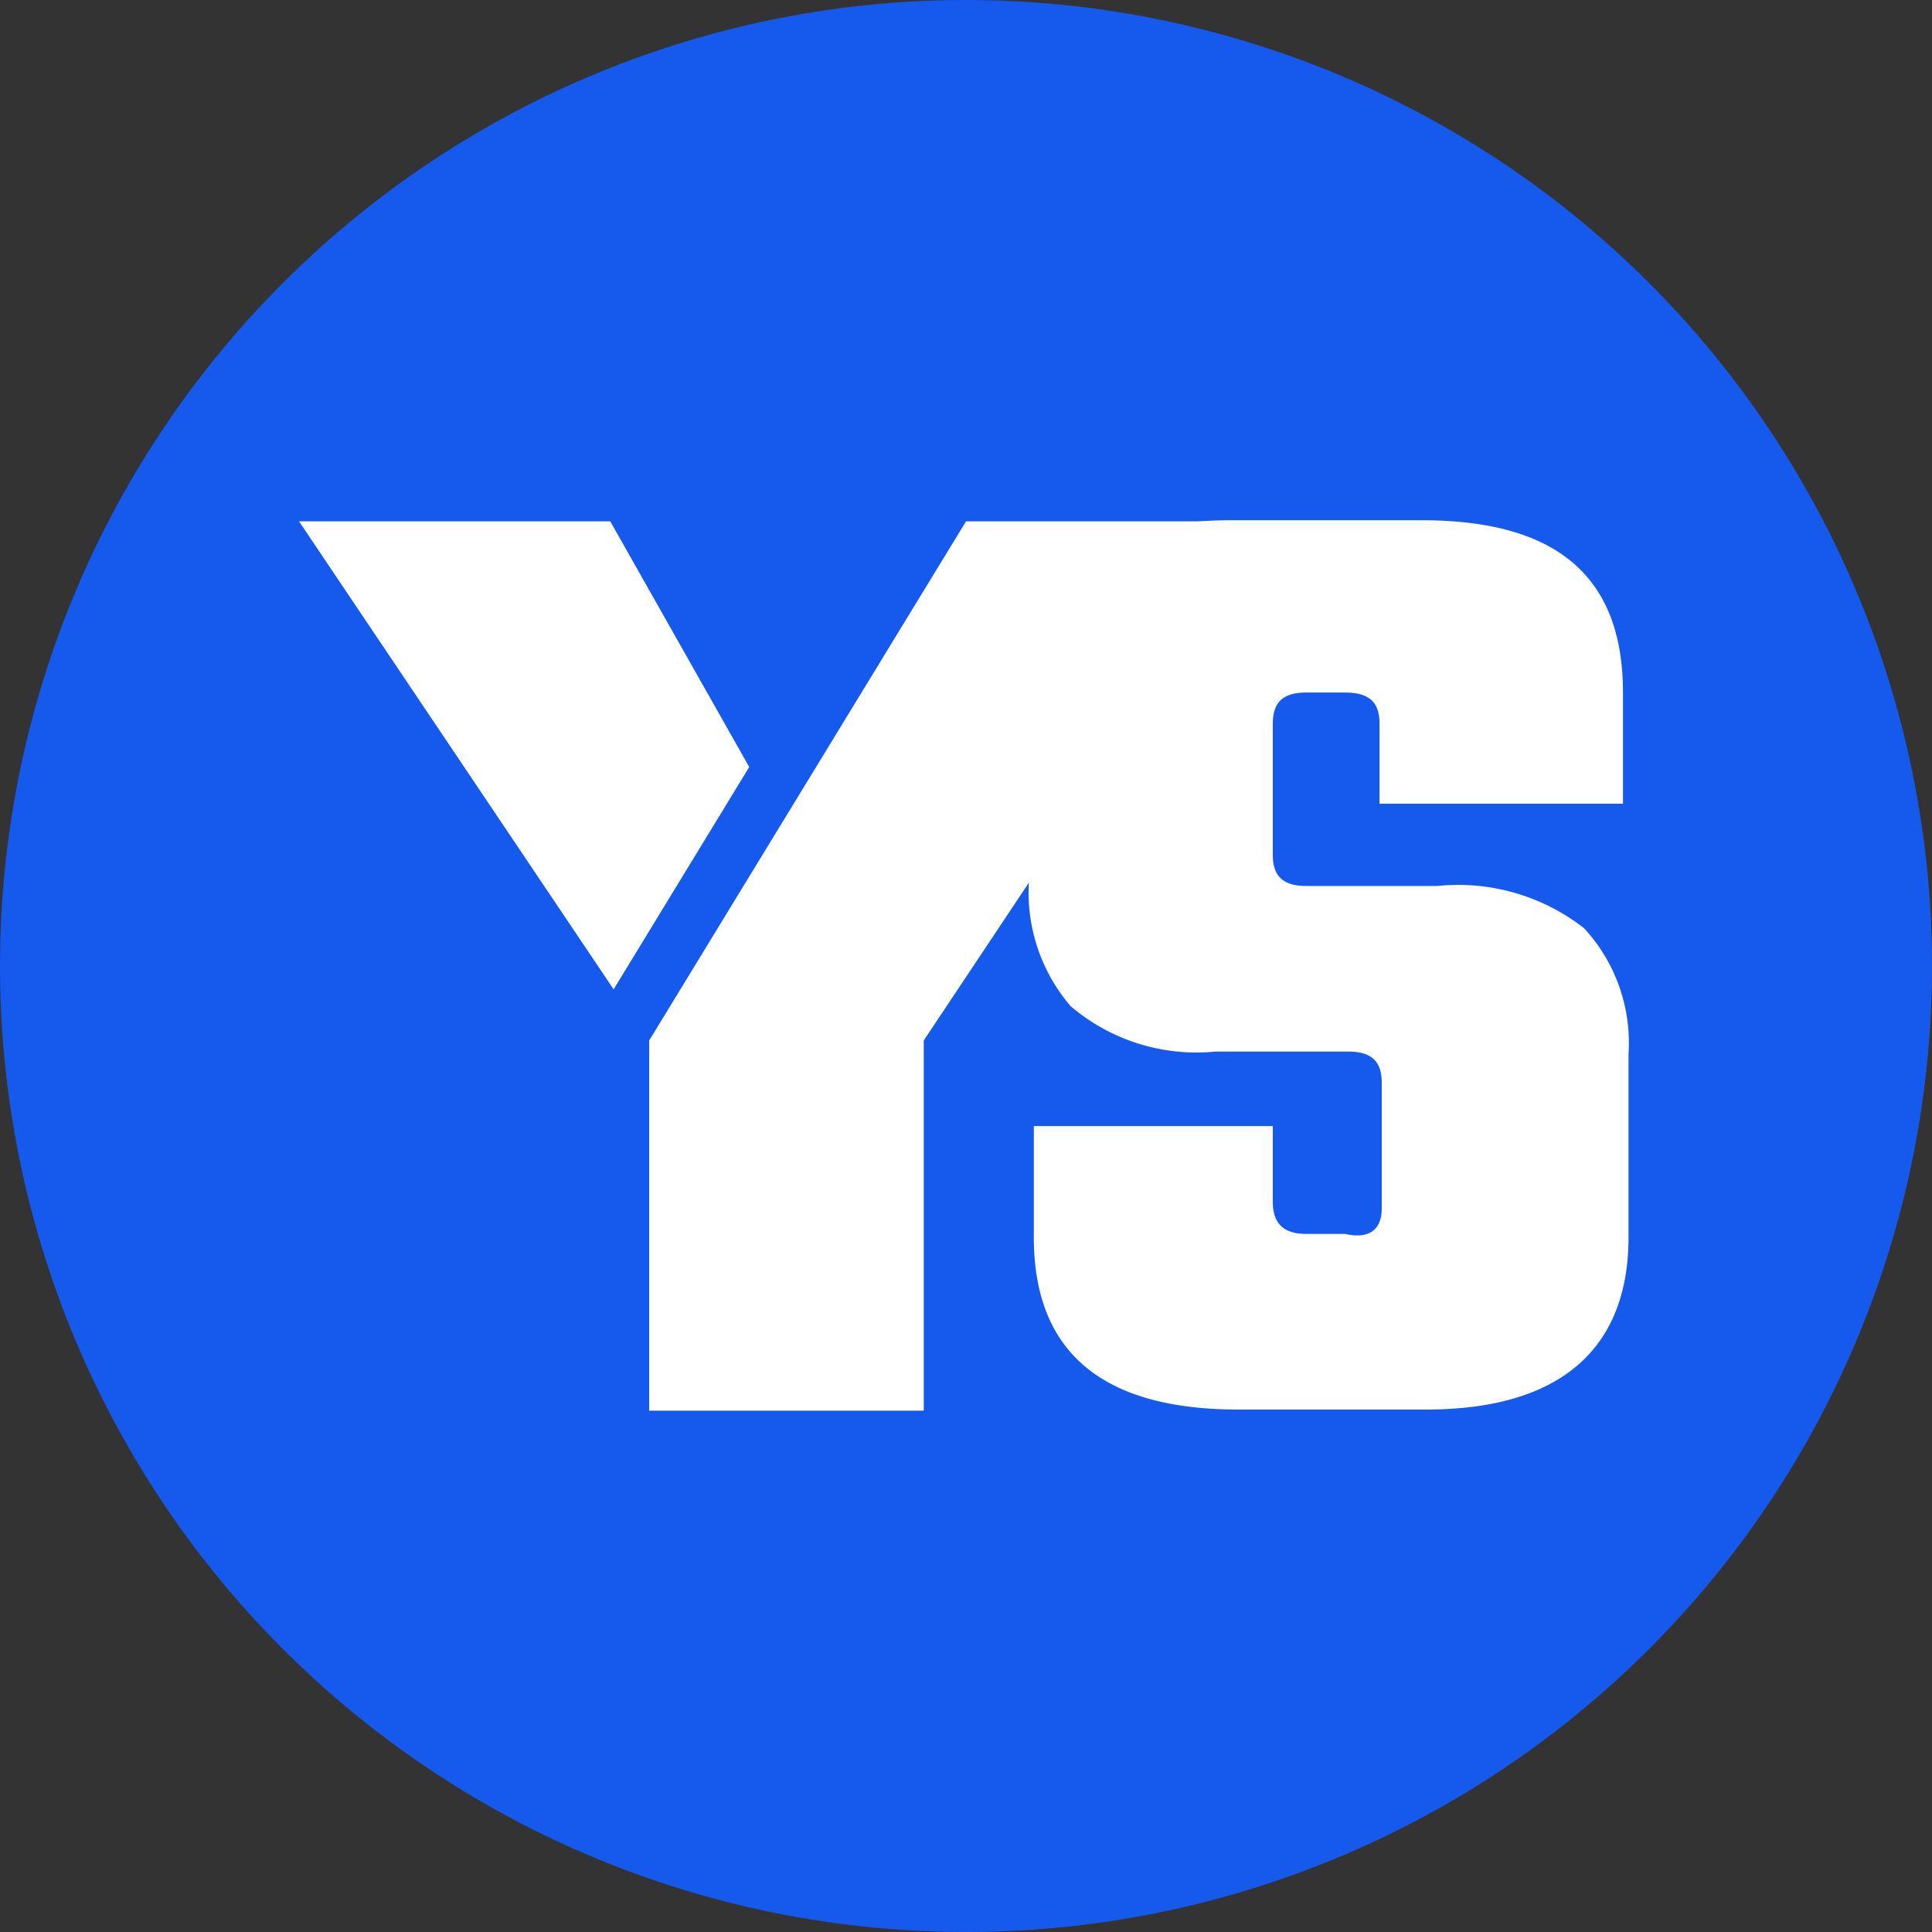
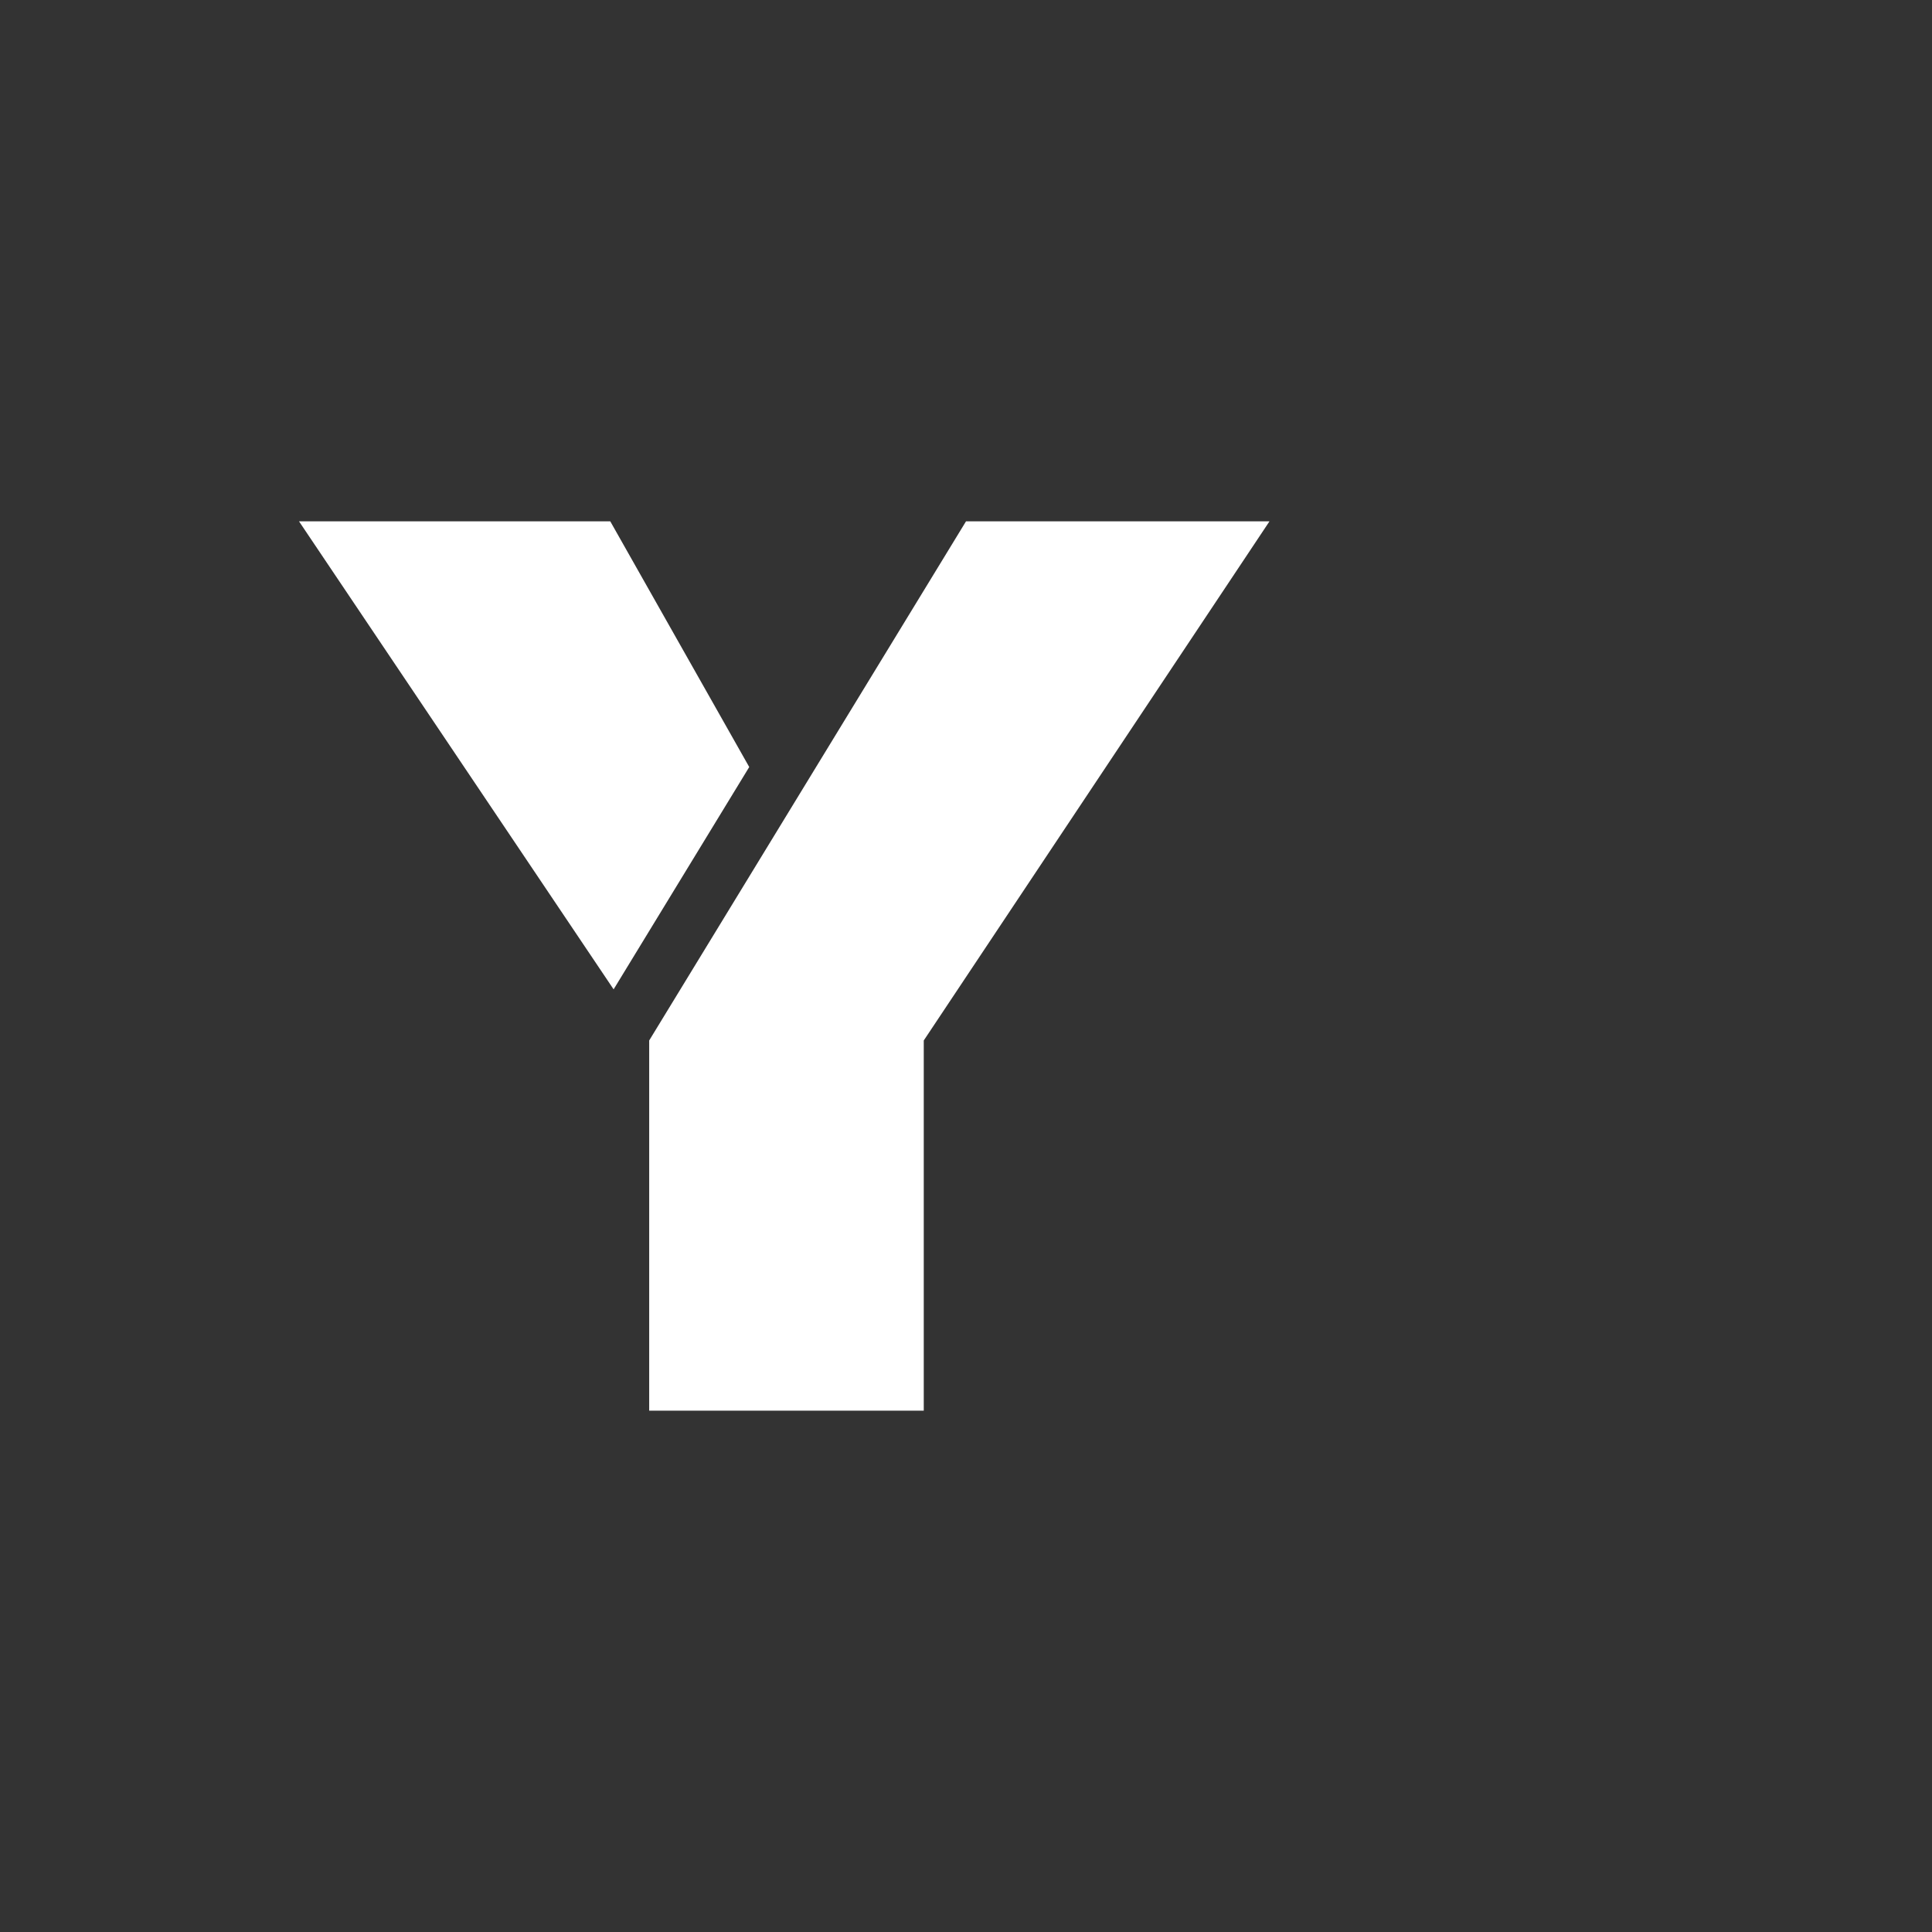
<svg xmlns="http://www.w3.org/2000/svg" id="Layer_1" data-name="Layer 1" viewBox="0 0 17.38 17.38">
  <rect x="0" y="0" width="17.38" height="17.38" fill="#333333" stroke="none" />
  <defs>
    <style>.cls-1{fill:#1559ed;}.cls-2{fill:#fff;}</style>
  </defs>
-   <path class="cls-1" d="M10,18.69h0A8.69,8.69,0,0,1,1.31,10h0A8.69,8.69,0,0,1,10,1.31h0A8.69,8.69,0,0,1,18.69,10h0A8.69,8.69,0,0,1,10,18.69Z" transform="translate(-1.31 -1.31)" />
  <path class="cls-2" d="M6.8,6H4l2.83,4.21,1.22-2ZM10,6,7.15,10.67V14H9.62V10.67L12.73,6Z" transform="translate(-1.31 -1.31)" />
-   <path class="cls-2" d="M13.74,12.18V11.05c0-.19-.09-.28-.3-.28h-1.2a1.74,1.74,0,0,1-1.3-.41,1.57,1.57,0,0,1-.37-1.17V7.54c0-1,.61-1.55,1.81-1.55H14.1c1.22,0,1.81.51,1.81,1.55v1H13.72V7.82c0-.19-.09-.28-.31-.28h-.35c-.21,0-.3.09-.3.28V9c0,.19.09.28.3.28h1.18a1.84,1.84,0,0,1,1.32.38,1.52,1.52,0,0,1,.4,1.13v1.65c0,1-.61,1.55-1.82,1.55H12.45c-1.23,0-1.84-.52-1.84-1.55v-1h2.15v.68c0,.19.09.29.3.29h.35C13.63,12.46,13.74,12.37,13.74,12.18Z" transform="translate(-1.31 -1.31)" />
</svg>